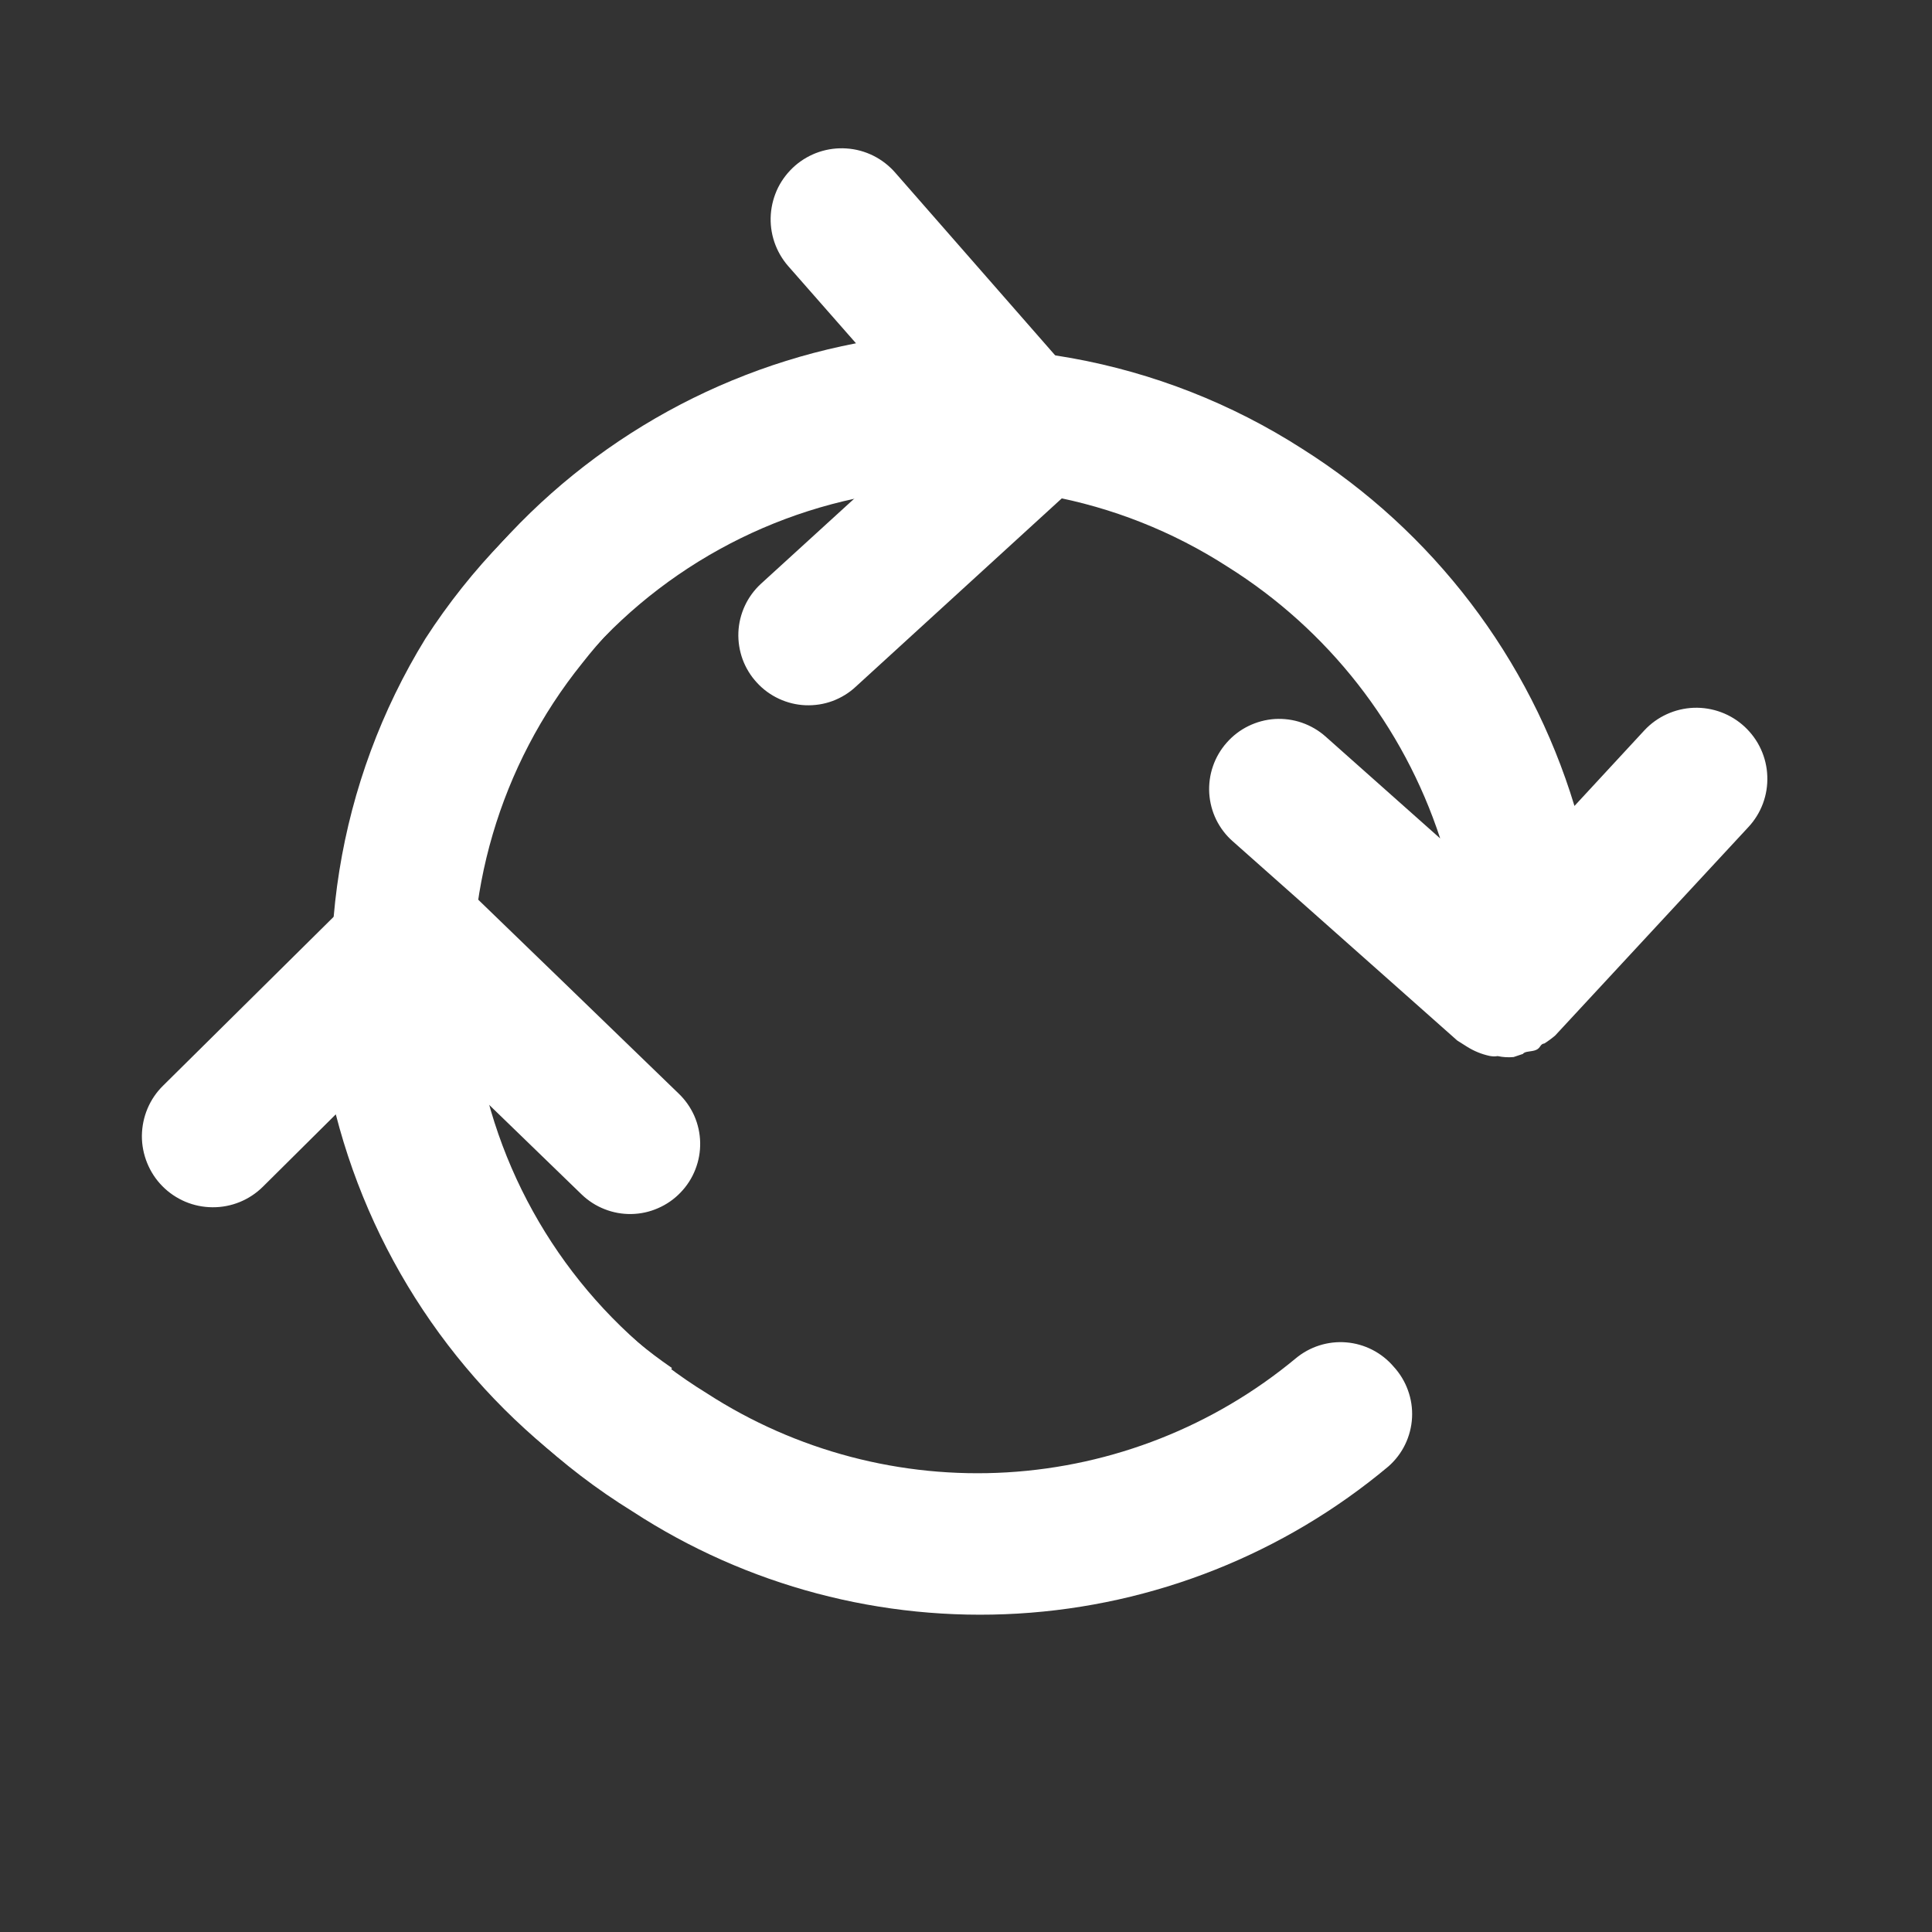
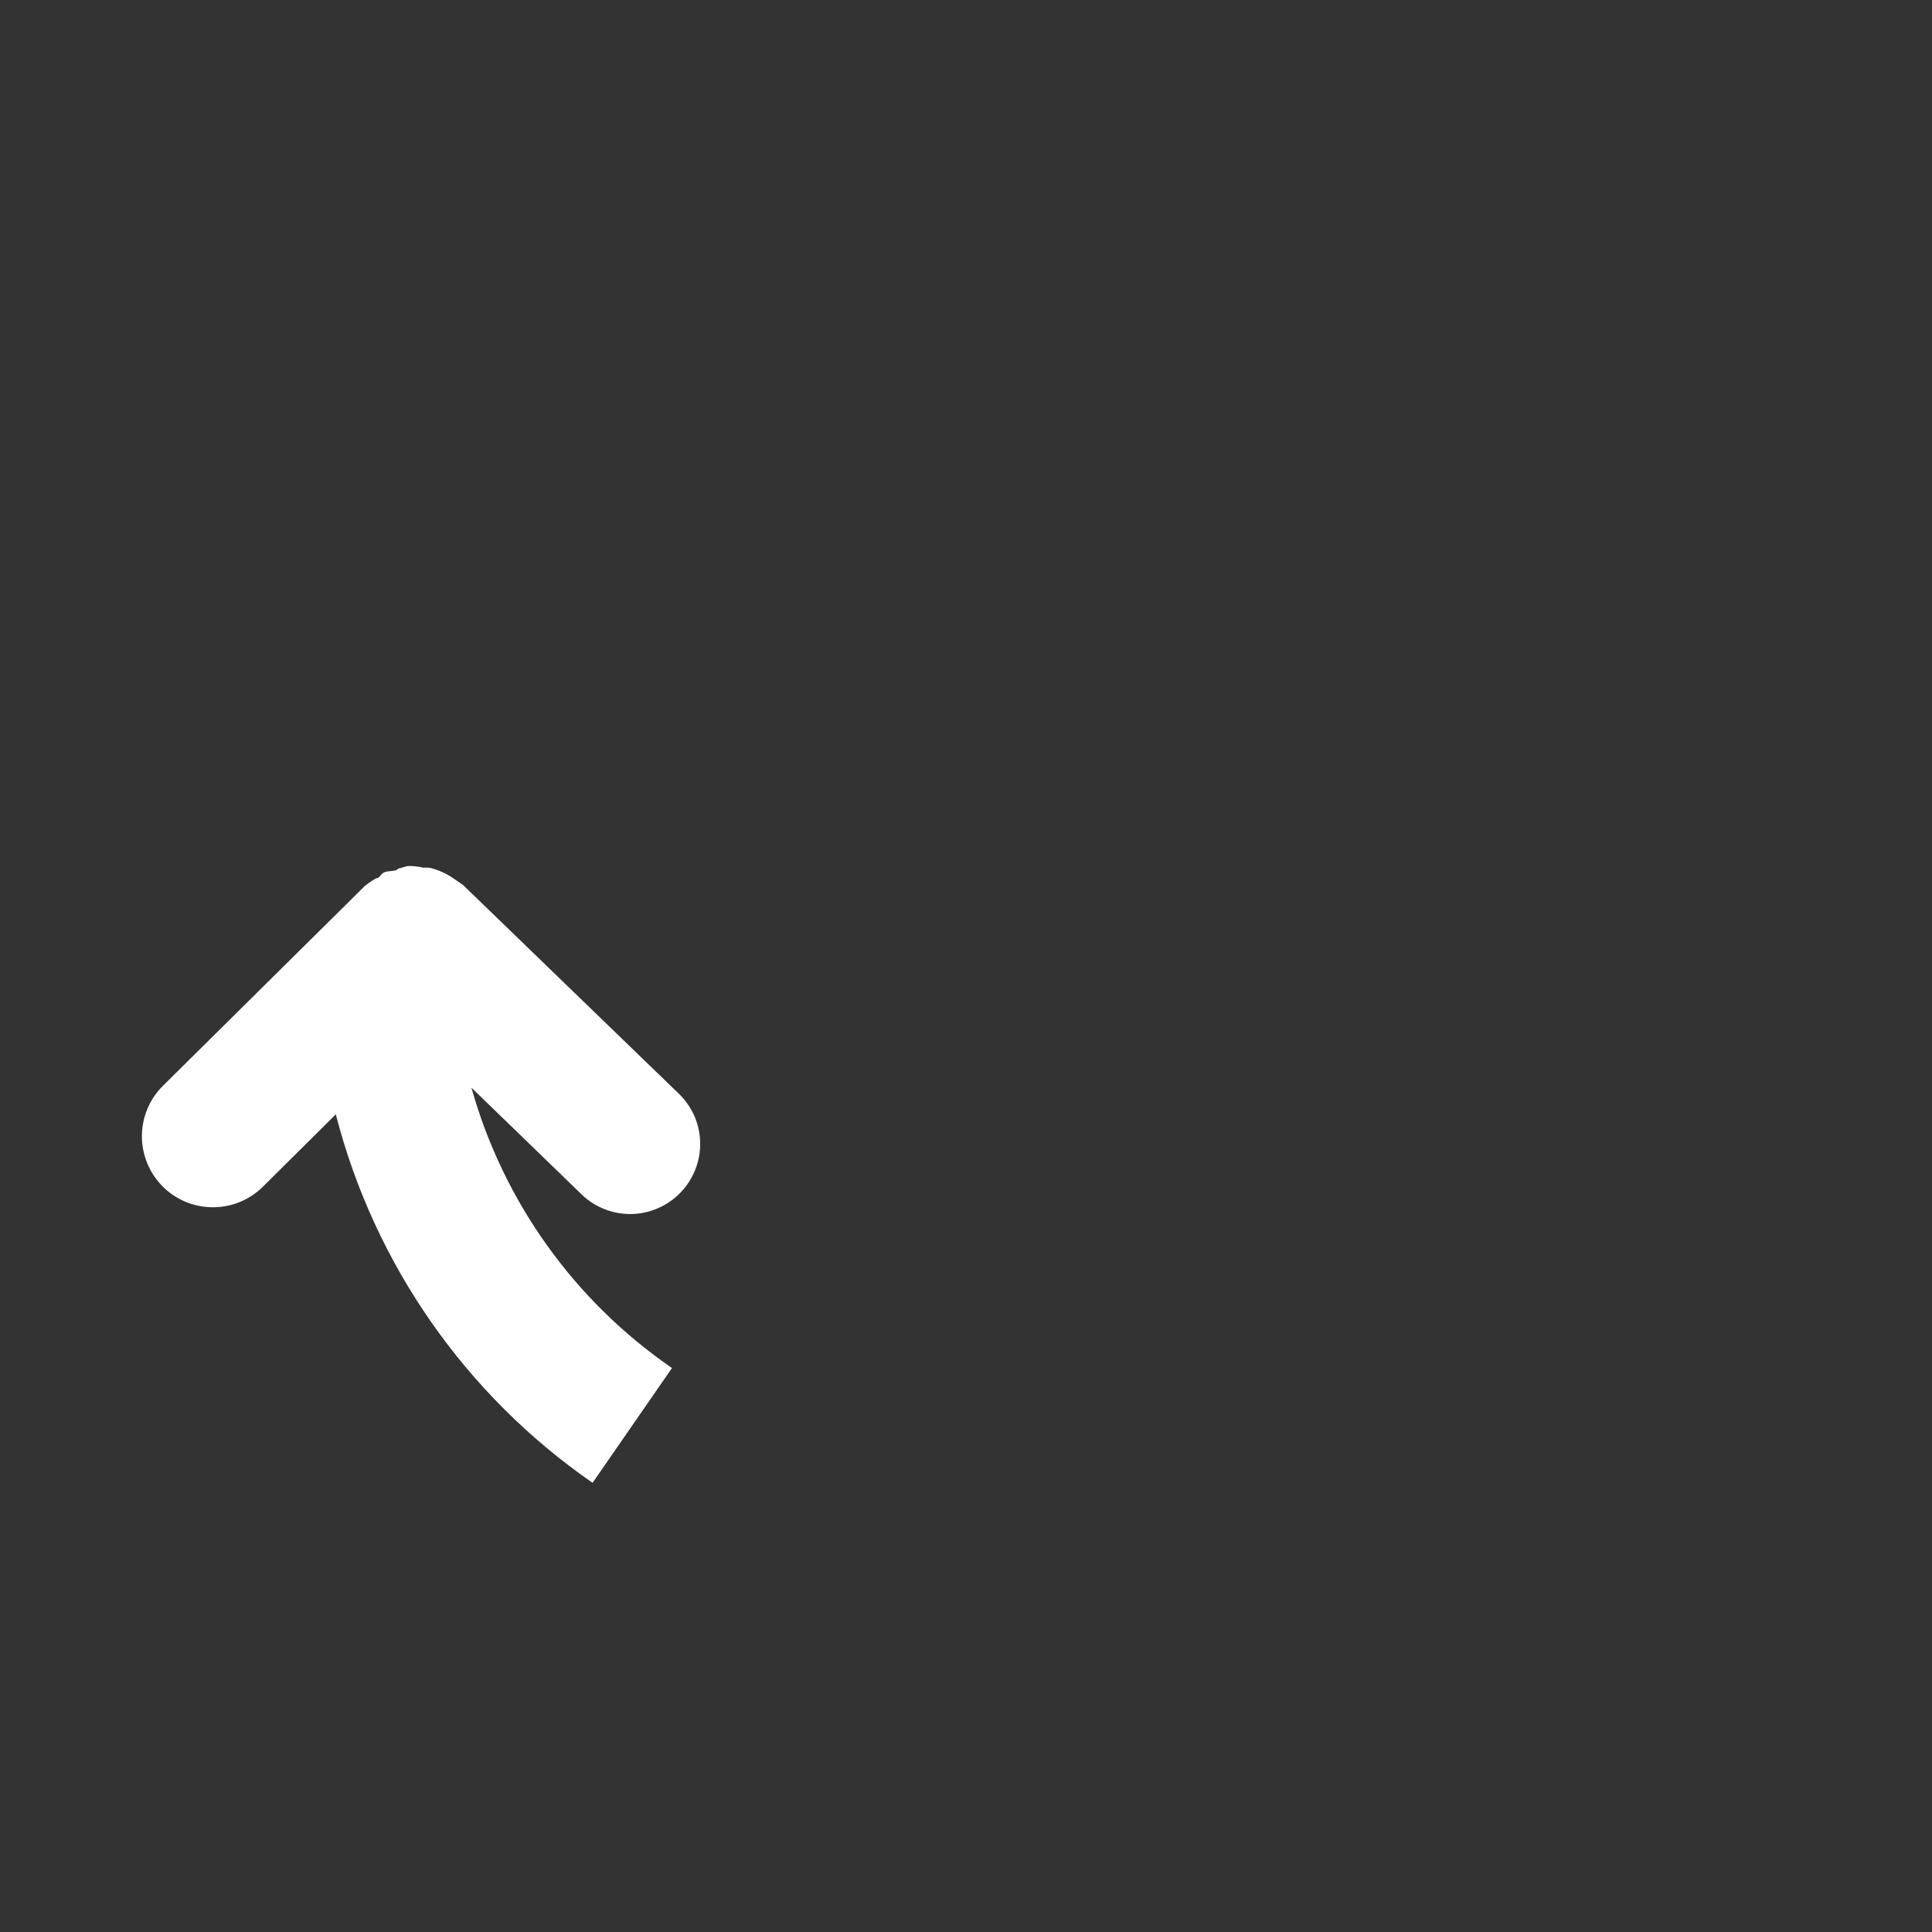
<svg xmlns="http://www.w3.org/2000/svg" width="32" height="32" viewBox="0 0 32 32" fill="none">
  <rect x="0" y="0" width="32" height="32" fill="#333333" stroke="none" />
-   <path d="M9.642 10.986C8.28 12.678 7.644 14.842 7.874 17.002L5.579 17.276C5.276 14.507 6.084 11.731 7.825 9.557C9.408 7.545 11.664 6.171 14.178 5.686L13.053 4.405C12.849 4.17 12.745 3.863 12.767 3.551C12.778 3.397 12.819 3.247 12.887 3.108C12.956 2.97 13.052 2.847 13.168 2.745C13.284 2.644 13.42 2.566 13.566 2.517C13.713 2.468 13.867 2.448 14.022 2.459C14.176 2.469 14.326 2.51 14.465 2.579C14.603 2.648 14.726 2.743 14.828 2.86L17.926 6.399C17.968 6.46 18.006 6.525 18.039 6.591C18.04 6.665 18.105 6.658 18.131 6.737C18.157 6.816 18.129 6.926 18.174 6.962L18.21 7.122C18.208 7.211 18.194 7.299 18.167 7.383C18.169 7.428 18.163 7.473 18.15 7.516C18.108 7.644 18.044 7.763 17.961 7.868L17.84 8.023L14.174 11.374C14.063 11.478 13.931 11.558 13.789 11.611C13.646 11.664 13.494 11.687 13.341 11.681C13.189 11.675 13.04 11.638 12.902 11.574C12.764 11.51 12.639 11.419 12.537 11.307C12.433 11.195 12.353 11.064 12.3 10.921C12.248 10.778 12.224 10.626 12.23 10.474C12.236 10.322 12.273 10.172 12.337 10.034C12.401 9.896 12.492 9.772 12.604 9.669L14.482 7.955C12.564 8.368 10.851 9.441 9.642 10.986Z" fill="white" />
-   <path d="M23.082 22.635C22.884 22.403 22.602 22.259 22.298 22.234C21.994 22.209 21.693 22.305 21.459 22.501C20.107 23.622 18.433 24.283 16.679 24.387C14.926 24.491 13.185 24.033 11.71 23.079C9.859 21.942 8.534 20.117 8.026 18.005C7.519 15.892 7.869 13.665 9.002 11.81C10.186 9.989 12.044 8.711 14.168 8.257C16.293 7.803 18.511 8.21 20.336 9.389C21.998 10.431 23.243 12.023 23.854 13.887L21.954 12.198C21.84 12.097 21.707 12.02 21.563 11.97C21.419 11.92 21.266 11.9 21.114 11.909C20.962 11.919 20.814 11.959 20.677 12.026C20.54 12.093 20.418 12.187 20.318 12.301C20.217 12.415 20.139 12.548 20.09 12.692C20.04 12.836 20.02 12.989 20.029 13.14C20.039 13.293 20.078 13.441 20.145 13.578C20.213 13.715 20.306 13.837 20.421 13.937L24.136 17.234L24.302 17.339C24.416 17.41 24.541 17.461 24.671 17.489C24.716 17.498 24.761 17.5 24.806 17.492C24.893 17.511 24.981 17.516 25.07 17.508L25.225 17.456C25.256 17.407 25.369 17.424 25.445 17.389C25.521 17.355 25.506 17.292 25.58 17.283C25.643 17.243 25.703 17.199 25.759 17.151L28.957 13.701C29.063 13.588 29.145 13.455 29.199 13.311C29.253 13.166 29.278 13.012 29.272 12.857C29.267 12.703 29.231 12.551 29.167 12.411C29.103 12.27 29.011 12.144 28.898 12.038C28.785 11.933 28.653 11.851 28.508 11.797C28.363 11.743 28.209 11.718 28.055 11.723C27.743 11.735 27.448 11.869 27.236 12.097L26.078 13.349C25.335 10.899 23.734 8.799 21.568 7.433C19.224 5.928 16.379 5.413 13.657 6.003C10.934 6.592 8.557 8.238 7.046 10.578C5.587 12.951 5.129 15.806 5.772 18.516C6.416 21.227 8.108 23.571 10.478 25.035C12.369 26.268 14.606 26.86 16.86 26.726C19.114 26.592 21.265 25.738 22.996 24.289C23.112 24.187 23.207 24.063 23.274 23.924C23.341 23.785 23.38 23.634 23.388 23.48C23.396 23.326 23.373 23.172 23.32 23.027C23.268 22.882 23.187 22.749 23.082 22.635Z" fill="white" />
  <path d="M7.808 18.015C8.338 19.904 9.514 21.547 11.13 22.659L9.815 24.56C7.71 23.104 6.2 20.937 5.562 18.457L4.352 19.658C4.13 19.877 3.83 19.999 3.518 19.996C3.364 19.995 3.211 19.964 3.069 19.904C2.926 19.843 2.797 19.756 2.689 19.646C2.58 19.536 2.495 19.405 2.437 19.262C2.379 19.119 2.349 18.966 2.35 18.811C2.352 18.657 2.383 18.504 2.443 18.362C2.503 18.219 2.591 18.09 2.701 17.982L6.044 14.673C6.102 14.627 6.164 14.585 6.229 14.548C6.303 14.543 6.291 14.478 6.368 14.447C6.446 14.417 6.558 14.438 6.59 14.39L6.748 14.345C6.837 14.341 6.925 14.35 7.011 14.372C7.056 14.367 7.101 14.37 7.145 14.38C7.275 14.415 7.398 14.471 7.508 14.547L7.67 14.659L11.24 18.112C11.35 18.217 11.438 18.343 11.5 18.482C11.561 18.622 11.594 18.772 11.597 18.924C11.6 19.077 11.573 19.228 11.517 19.37C11.462 19.512 11.379 19.641 11.273 19.751C11.168 19.861 11.042 19.949 10.902 20.01C10.763 20.072 10.613 20.105 10.46 20.108C10.308 20.111 10.156 20.084 10.015 20.028C9.873 19.973 9.743 19.889 9.634 19.784L7.808 18.015Z" fill="white" />
</svg>